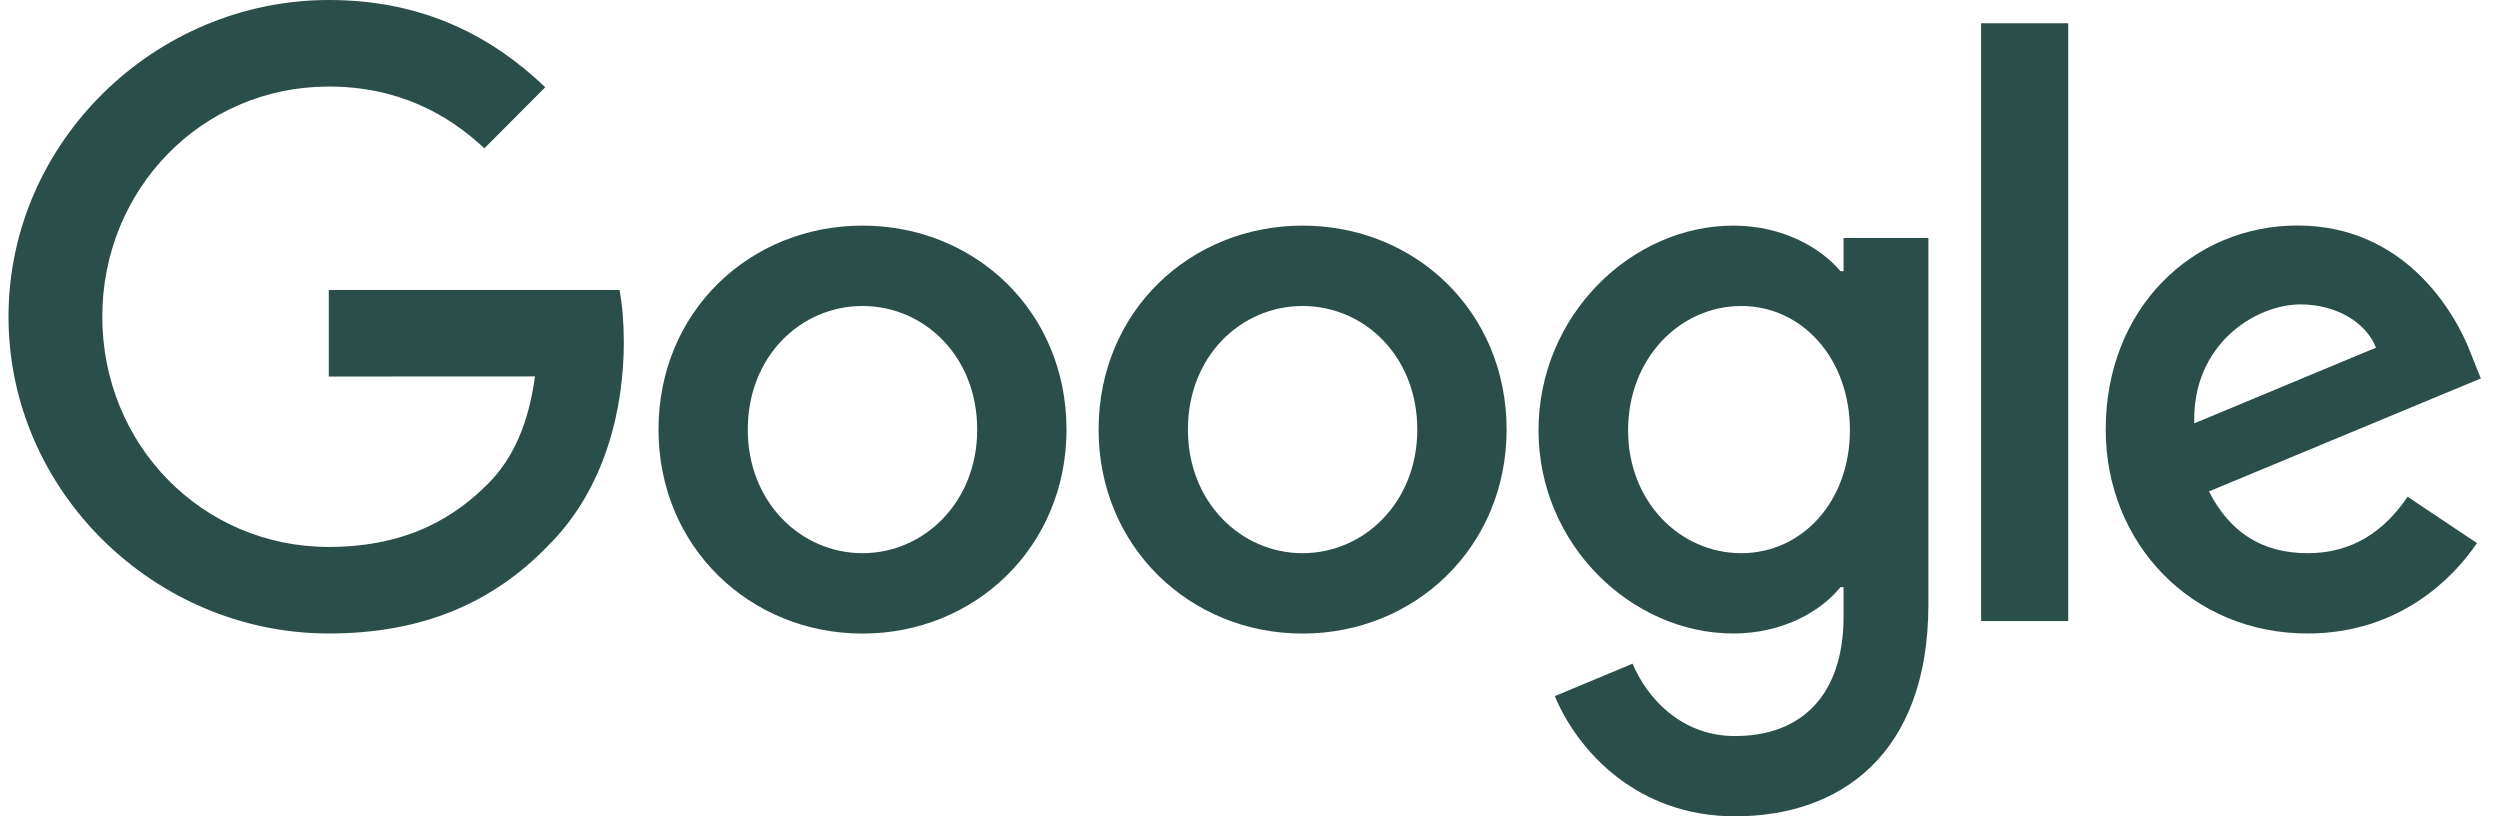
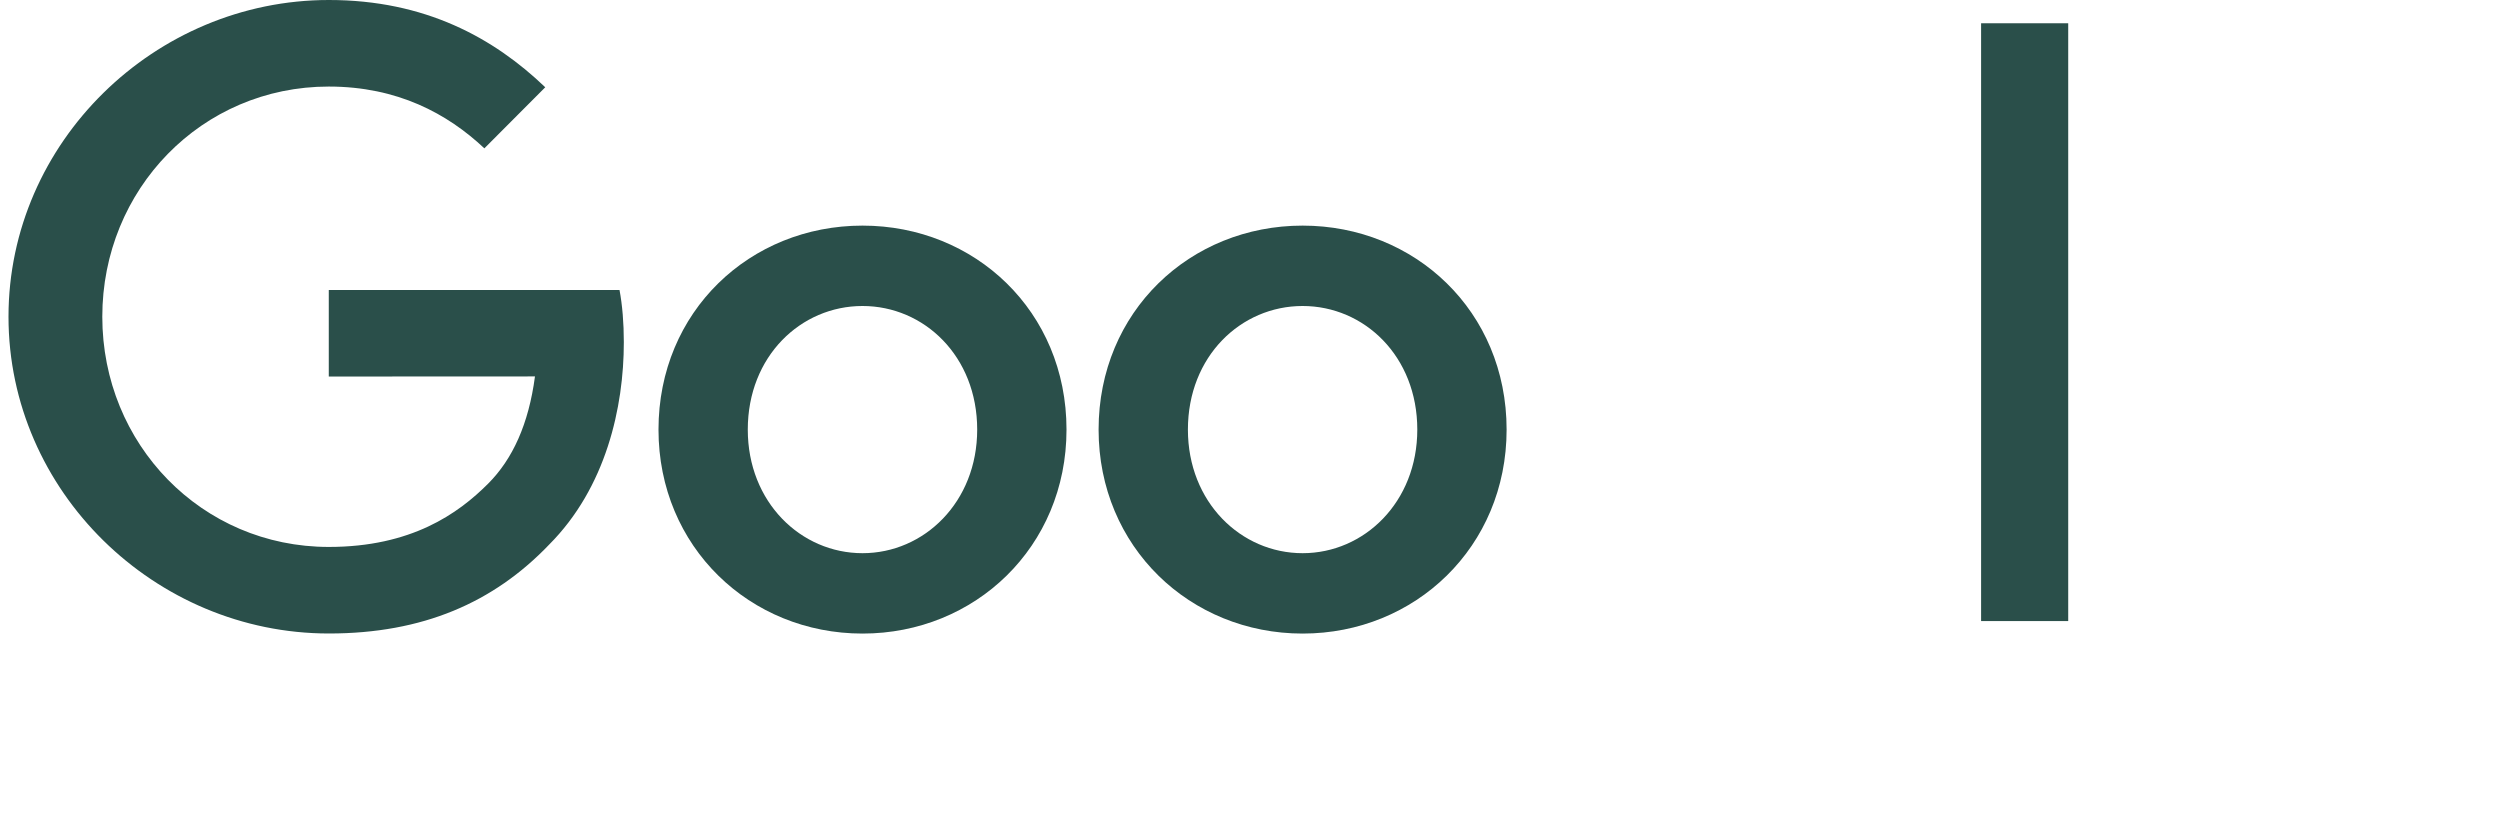
<svg xmlns="http://www.w3.org/2000/svg" width="98" height="32" viewBox="0 0 98 32" fill="none">
  <path d="M41.807 16.84C41.807 21.444 38.216 24.836 33.81 24.836C29.403 24.836 25.813 21.444 25.813 16.84C25.813 12.204 29.403 8.844 33.81 8.844C38.216 8.844 41.807 12.204 41.807 16.84ZM38.306 16.84C38.306 13.963 36.225 11.995 33.81 11.995C31.395 11.995 29.313 13.963 29.313 16.84C29.313 19.688 31.395 21.685 33.81 21.685C36.225 21.685 38.306 19.684 38.306 16.84Z" fill="#2A4F4A" />
  <path d="M59.059 16.84C59.059 21.444 55.468 24.836 51.062 24.836C46.656 24.836 43.065 21.444 43.065 16.84C43.065 12.207 46.656 8.844 51.062 8.844C55.468 8.844 59.059 12.204 59.059 16.84ZM55.558 16.84C55.558 13.963 53.477 11.995 51.062 11.995C48.647 11.995 46.566 13.963 46.566 16.84C46.566 19.688 48.647 21.685 51.062 21.685C53.477 21.685 55.558 19.684 55.558 16.84Z" fill="#2A4F4A" />
-   <path d="M75.593 9.327V23.683C75.593 29.588 72.121 32 68.016 32C64.152 32 61.827 29.408 60.95 27.288L63.998 26.015C64.54 27.317 65.87 28.853 68.012 28.853C70.64 28.853 72.268 27.227 72.268 24.166V23.016H72.146C71.362 23.986 69.853 24.833 67.948 24.833C63.962 24.833 60.31 21.35 60.31 16.869C60.31 12.355 63.962 8.844 67.948 8.844C69.849 8.844 71.359 9.691 72.146 10.632H72.268V9.33H75.593V9.327ZM72.516 16.869C72.516 14.053 70.643 11.995 68.26 11.995C65.845 11.995 63.821 14.053 63.821 16.869C63.821 19.656 65.845 21.685 68.26 21.685C70.643 21.685 72.516 19.656 72.516 16.869Z" fill="#2A4F4A" />
  <path d="M81.074 0.912V24.346H77.659V0.912H81.074Z" fill="#2A4F4A" />
-   <path d="M94.379 19.472L97.097 21.289C96.22 22.59 94.106 24.833 90.454 24.833C85.926 24.833 82.544 21.321 82.544 16.836C82.544 12.081 85.955 8.84 90.063 8.84C94.2 8.84 96.223 12.142 96.885 13.927L97.248 14.835L86.591 19.263C87.407 20.867 88.675 21.685 90.454 21.685C92.237 21.685 93.474 20.806 94.379 19.472ZM86.016 16.595L93.139 13.628C92.748 12.629 91.569 11.933 90.181 11.933C88.402 11.933 85.926 13.509 86.016 16.595Z" fill="#2A4F4A" />
  <path d="M12.888 14.76V11.367H24.285C24.396 11.959 24.454 12.658 24.454 13.415C24.454 15.96 23.76 19.108 21.525 21.35C19.35 23.622 16.572 24.833 12.892 24.833C6.07 24.833 0.333 19.259 0.333 12.416C0.333 5.574 6.07 0 12.892 0C16.665 0 19.354 1.485 21.374 3.421L18.987 5.815C17.539 4.452 15.576 3.393 12.888 3.393C7.906 3.393 4.01 7.42 4.01 12.416C4.01 17.413 7.906 21.44 12.888 21.44C16.119 21.44 17.959 20.139 19.138 18.956C20.094 17.997 20.723 16.627 20.971 14.756L12.888 14.76Z" fill="#2A4F4A" />
</svg>